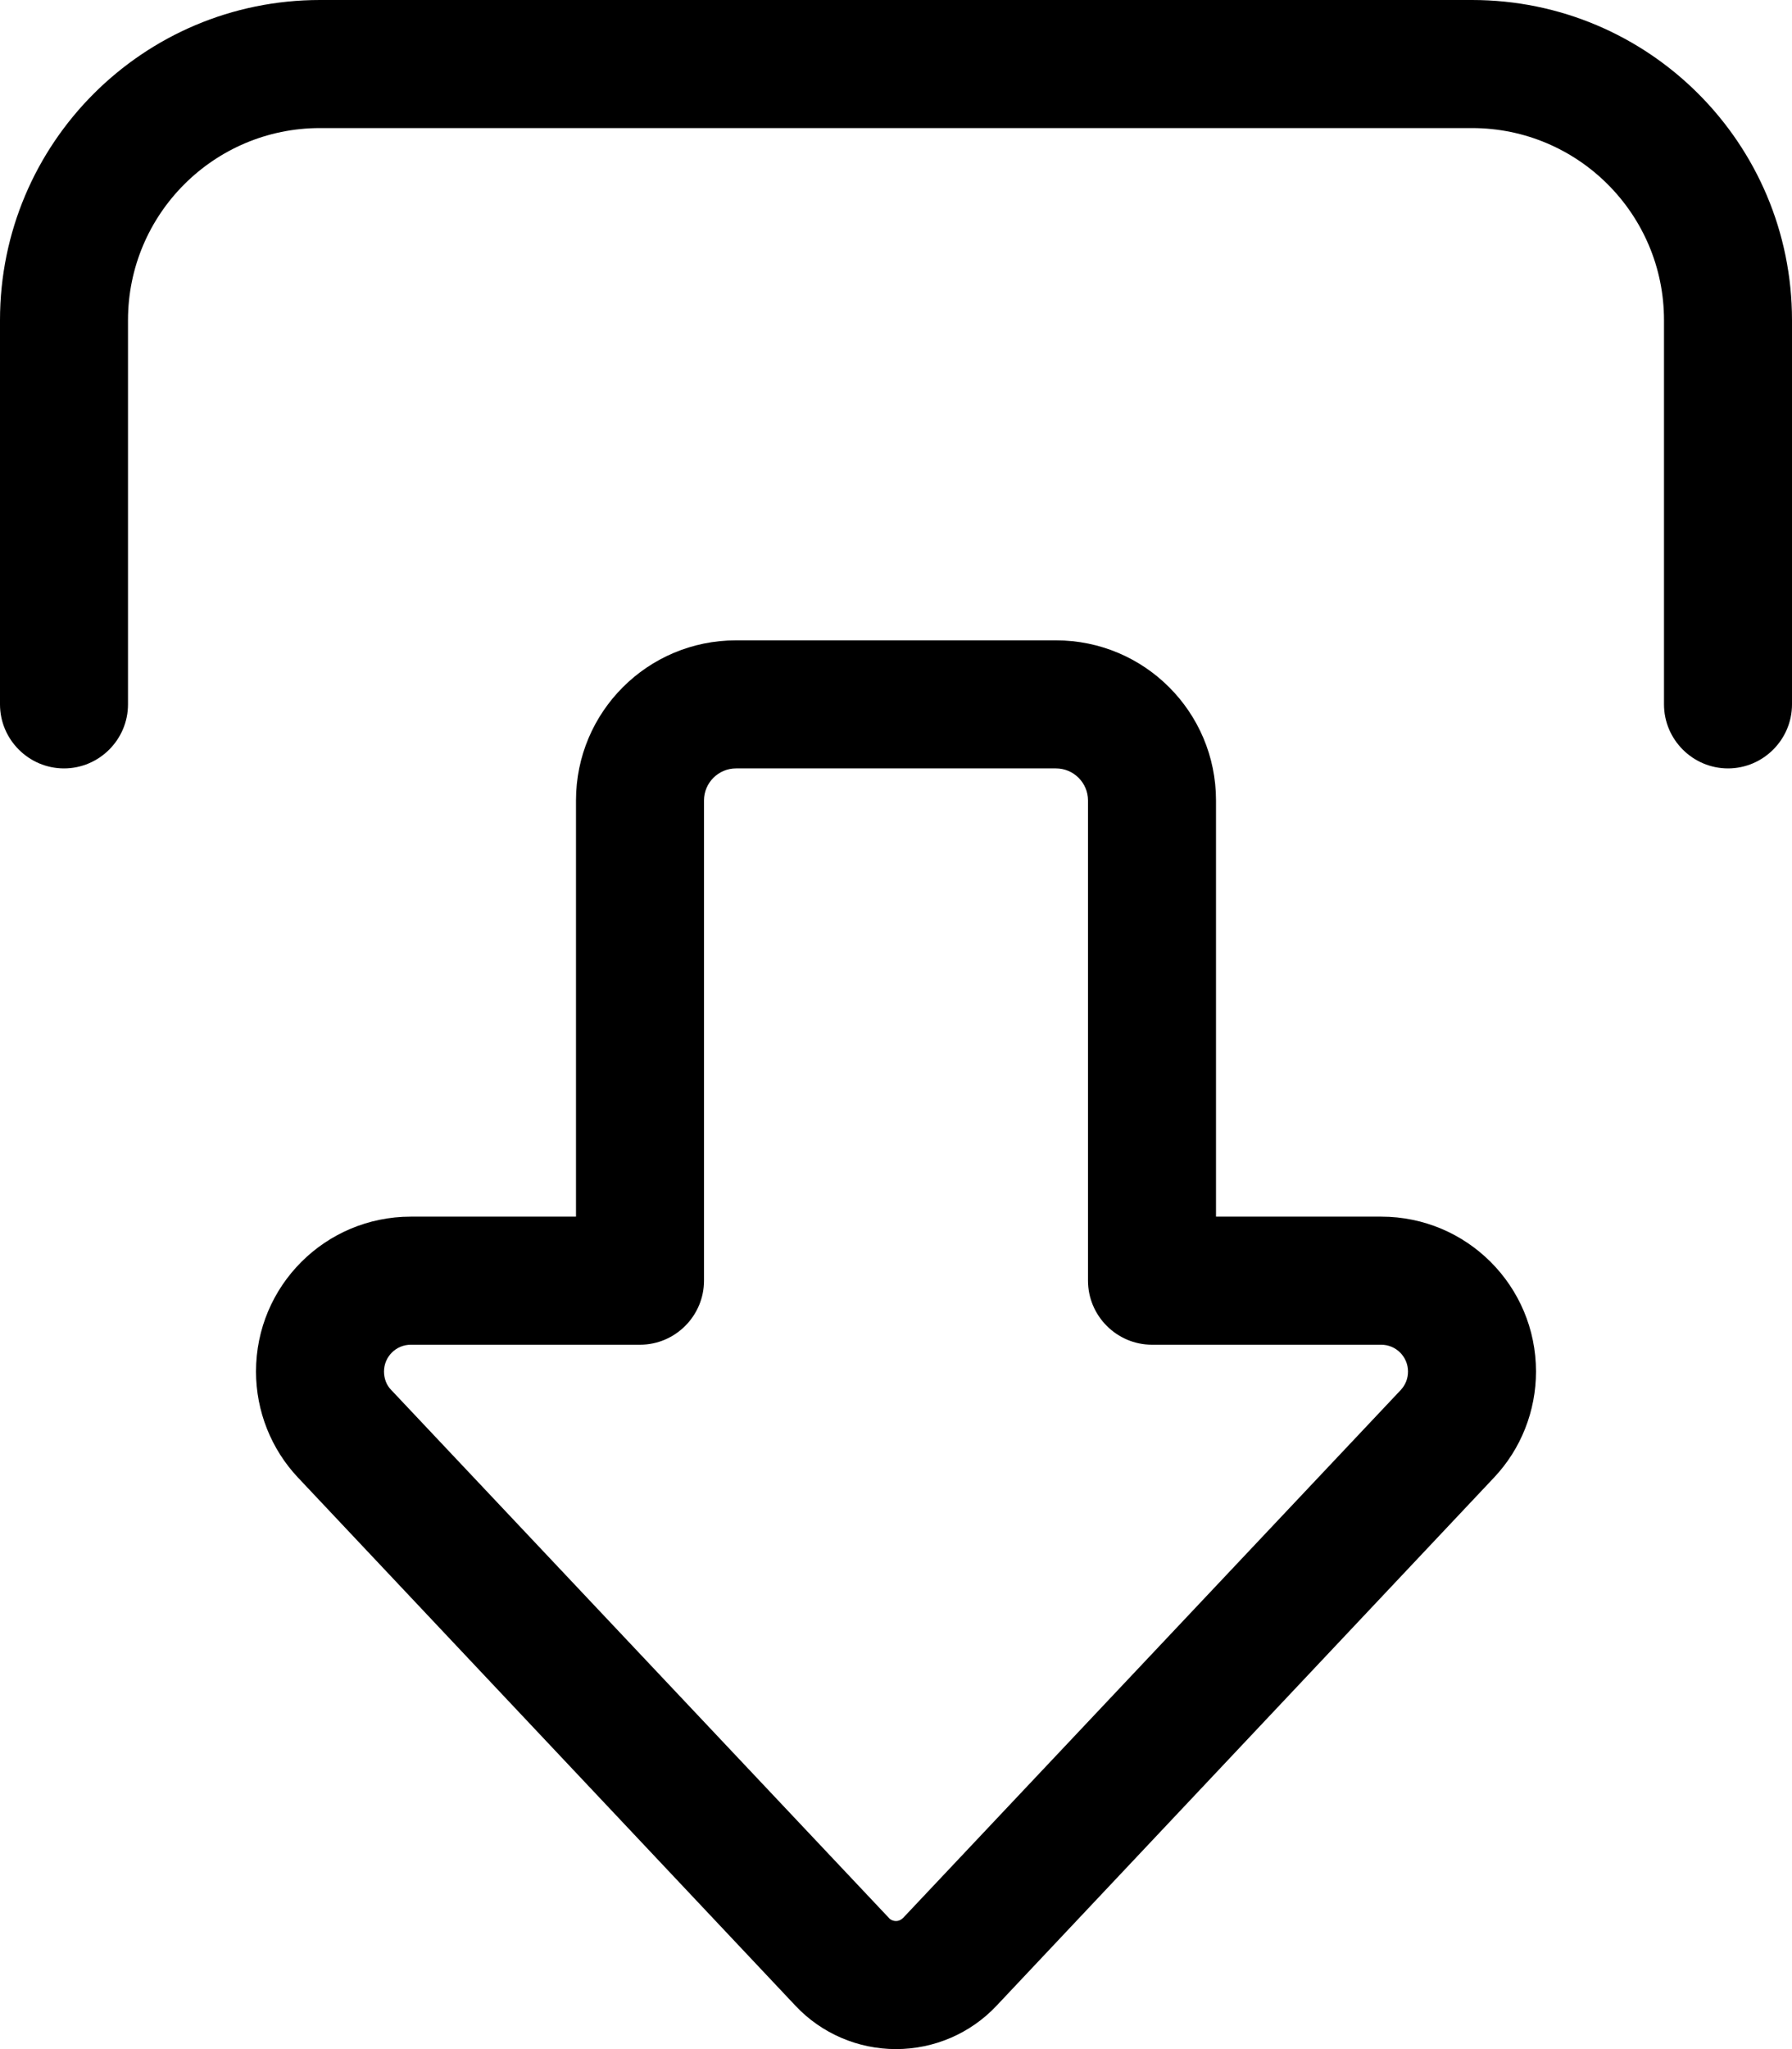
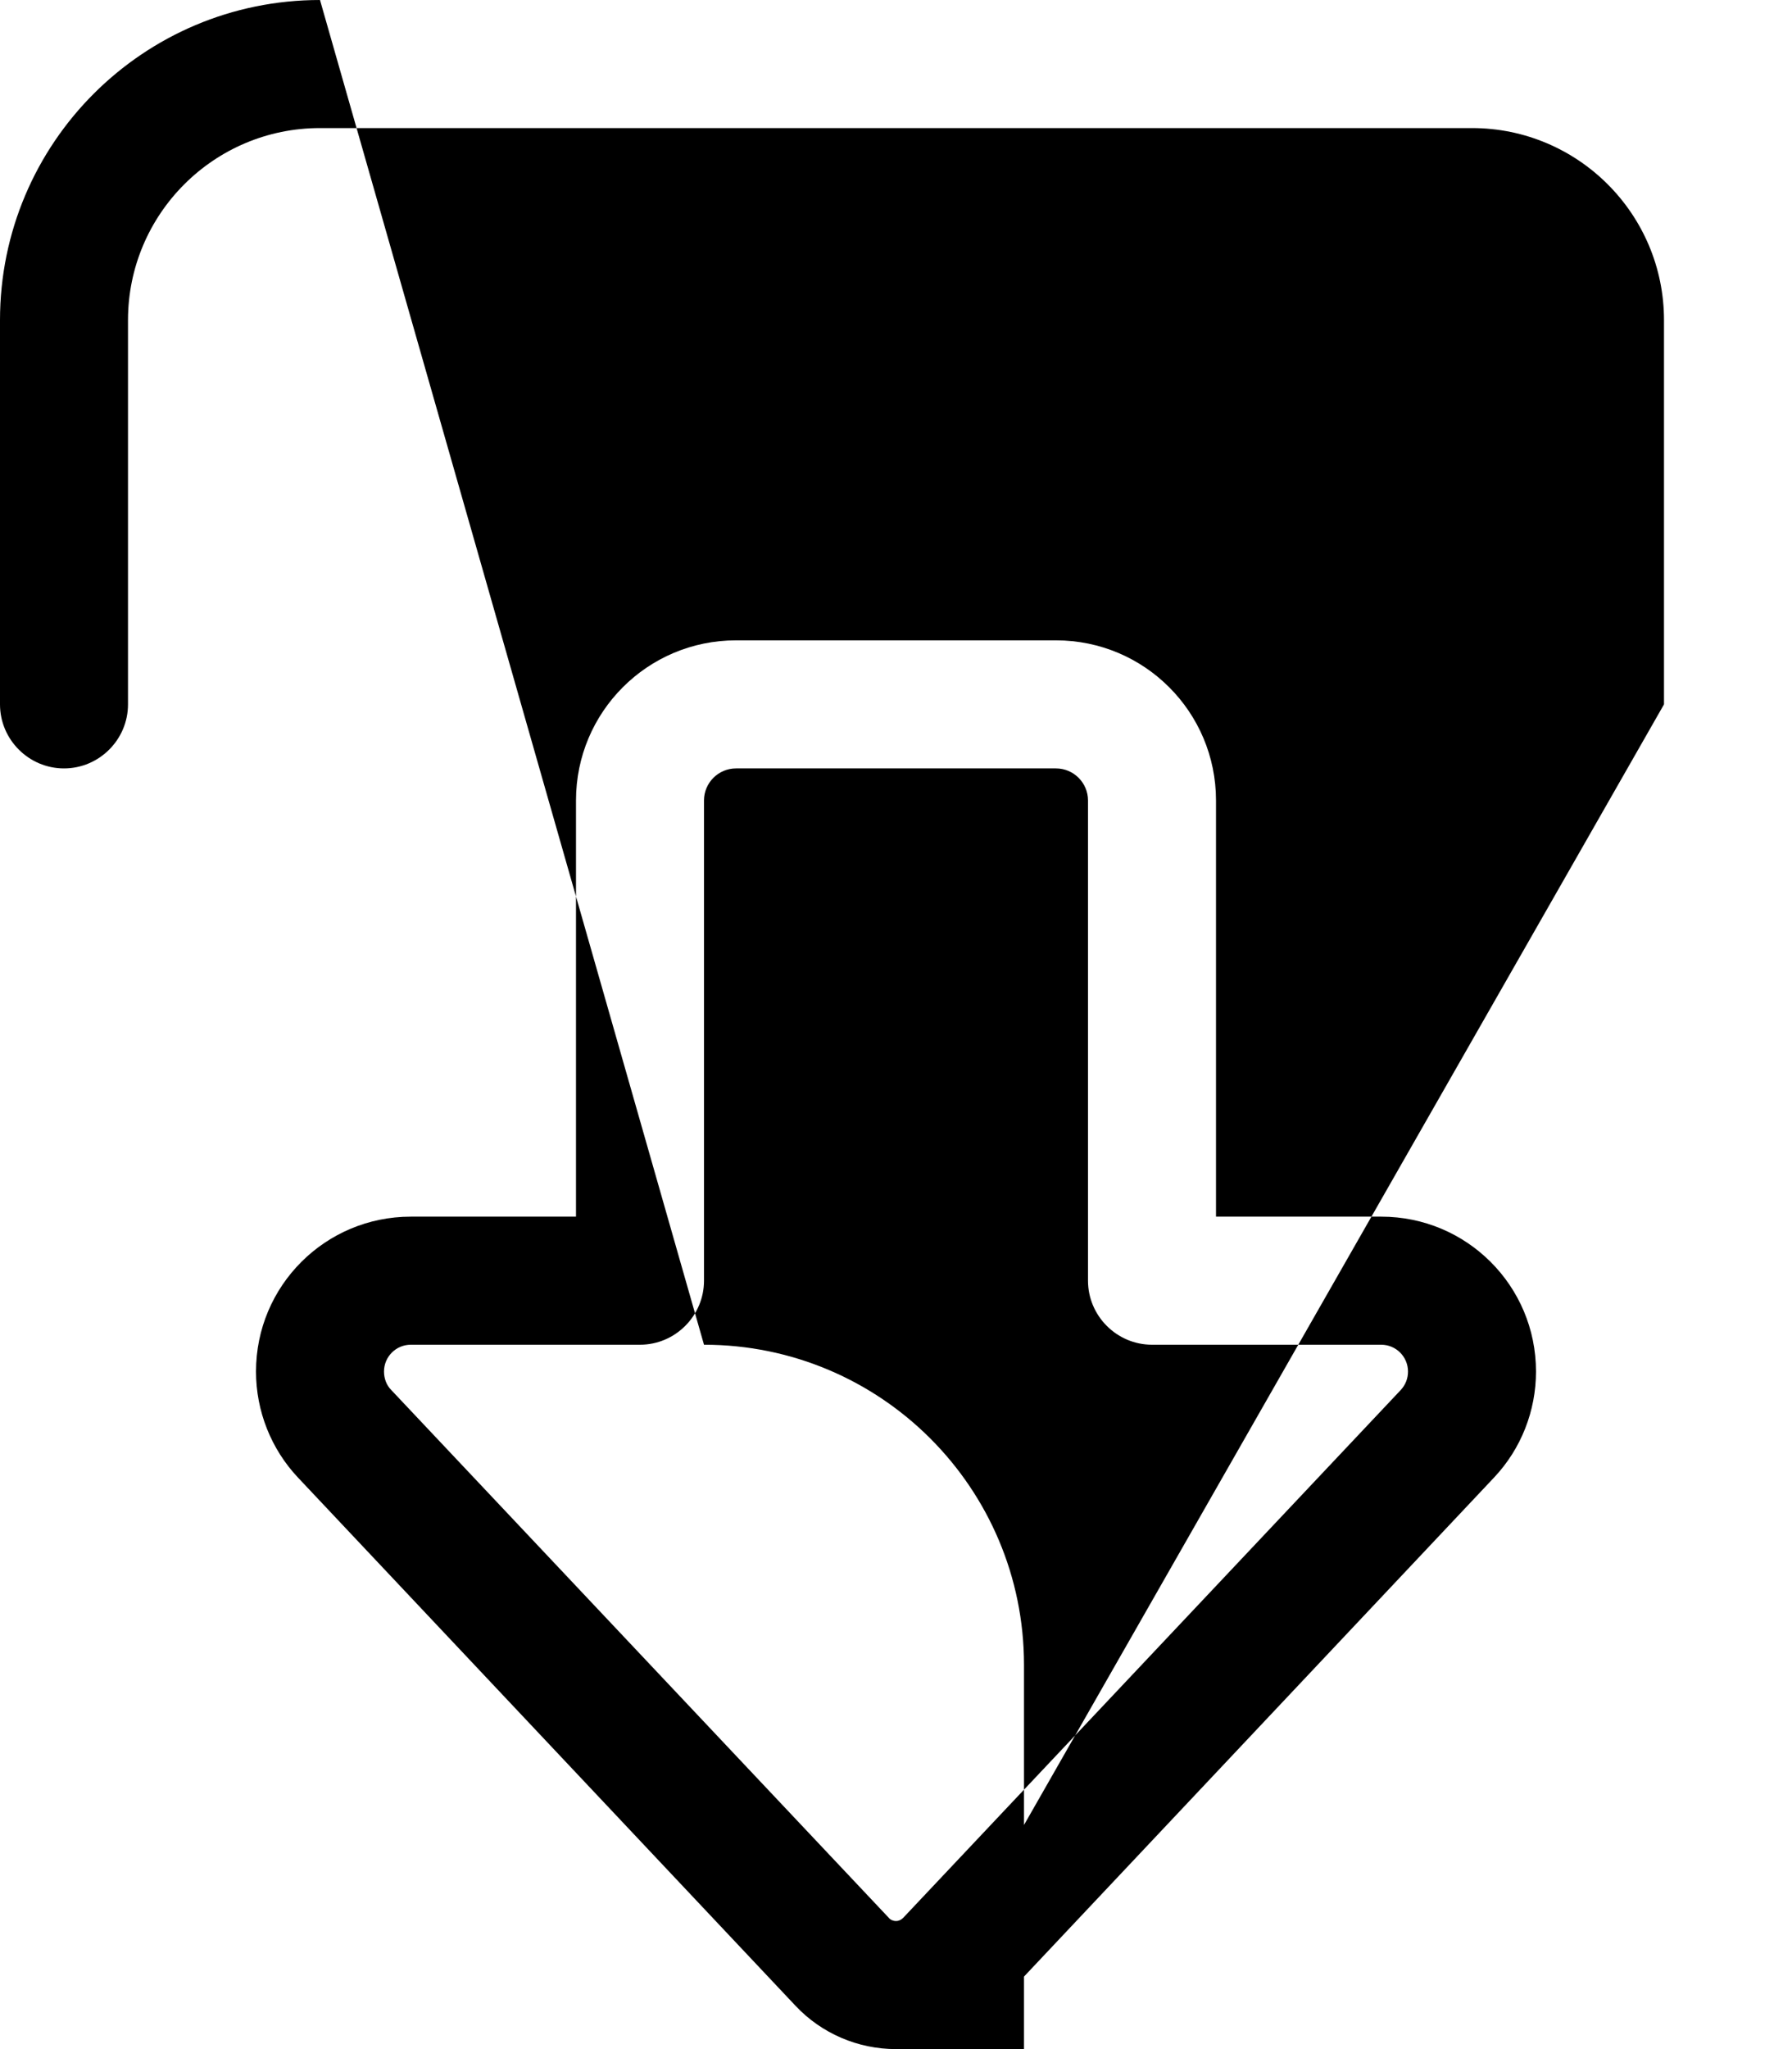
<svg xmlns="http://www.w3.org/2000/svg" viewBox="0 0 448 512">
-   <path d="M225.8 479.2c-.5 .5-1.1 .8-1.8 .8s-1.4-.3-1.8-.8L97.8 347.3c-1.2-1.2-1.8-2.9-1.8-4.6c0-3.7 3-6.7 6.7-6.7l57.3 0c8.8 0 16-7.2 16-16l0-120c0-4.4 3.6-8 8-8l80 0c4.4 0 8 3.6 8 8l0 120c0 8.8 7.2 16 16 16l57.3 0c3.7 0 6.7 3 6.7 6.7c0 1.7-.6 3.3-1.8 4.6L225.8 479.2zM224 512c9.5 0 18.6-3.9 25.1-10.8L373.5 369.2c6.8-7.2 10.5-16.7 10.5-26.5c0-21.4-17.3-38.7-38.7-38.7L304 304l0-104c0-22.1-17.9-40-40-40l-80 0c-22.1 0-40 17.9-40 40l0 104-41.3 0C81.3 304 64 321.3 64 342.7c0 9.9 3.8 19.4 10.5 26.5L198.9 501.2c6.5 6.9 15.6 10.8 25.1 10.8zM416 176c0 8.8 7.2 16 16 16s16-7.2 16-16l0-96c0-44.2-35.8-80-80-80L80 0C35.8 0 0 35.8 0 80l0 96c0 8.8 7.2 16 16 16s16-7.2 16-16l0-96c0-26.5 21.5-48 48-48l288 0c26.5 0 48 21.5 48 48l0 96z" />
+   <path d="M225.8 479.2c-.5 .5-1.1 .8-1.8 .8s-1.4-.3-1.8-.8L97.8 347.3c-1.2-1.2-1.8-2.9-1.8-4.6c0-3.7 3-6.7 6.7-6.7l57.3 0c8.8 0 16-7.2 16-16l0-120c0-4.4 3.6-8 8-8l80 0c4.4 0 8 3.6 8 8l0 120c0 8.8 7.2 16 16 16l57.3 0c3.7 0 6.7 3 6.7 6.7c0 1.7-.6 3.3-1.8 4.6L225.8 479.2zM224 512c9.5 0 18.6-3.9 25.1-10.8L373.5 369.2c6.8-7.2 10.5-16.7 10.5-26.5c0-21.4-17.3-38.7-38.7-38.7L304 304l0-104c0-22.1-17.9-40-40-40l-80 0c-22.1 0-40 17.9-40 40l0 104-41.3 0C81.3 304 64 321.3 64 342.7c0 9.9 3.8 19.4 10.5 26.5L198.9 501.2c6.5 6.9 15.6 10.8 25.1 10.8zc0 8.8 7.2 16 16 16s16-7.2 16-16l0-96c0-44.2-35.8-80-80-80L80 0C35.8 0 0 35.8 0 80l0 96c0 8.8 7.2 16 16 16s16-7.2 16-16l0-96c0-26.5 21.5-48 48-48l288 0c26.5 0 48 21.5 48 48l0 96z" />
</svg>